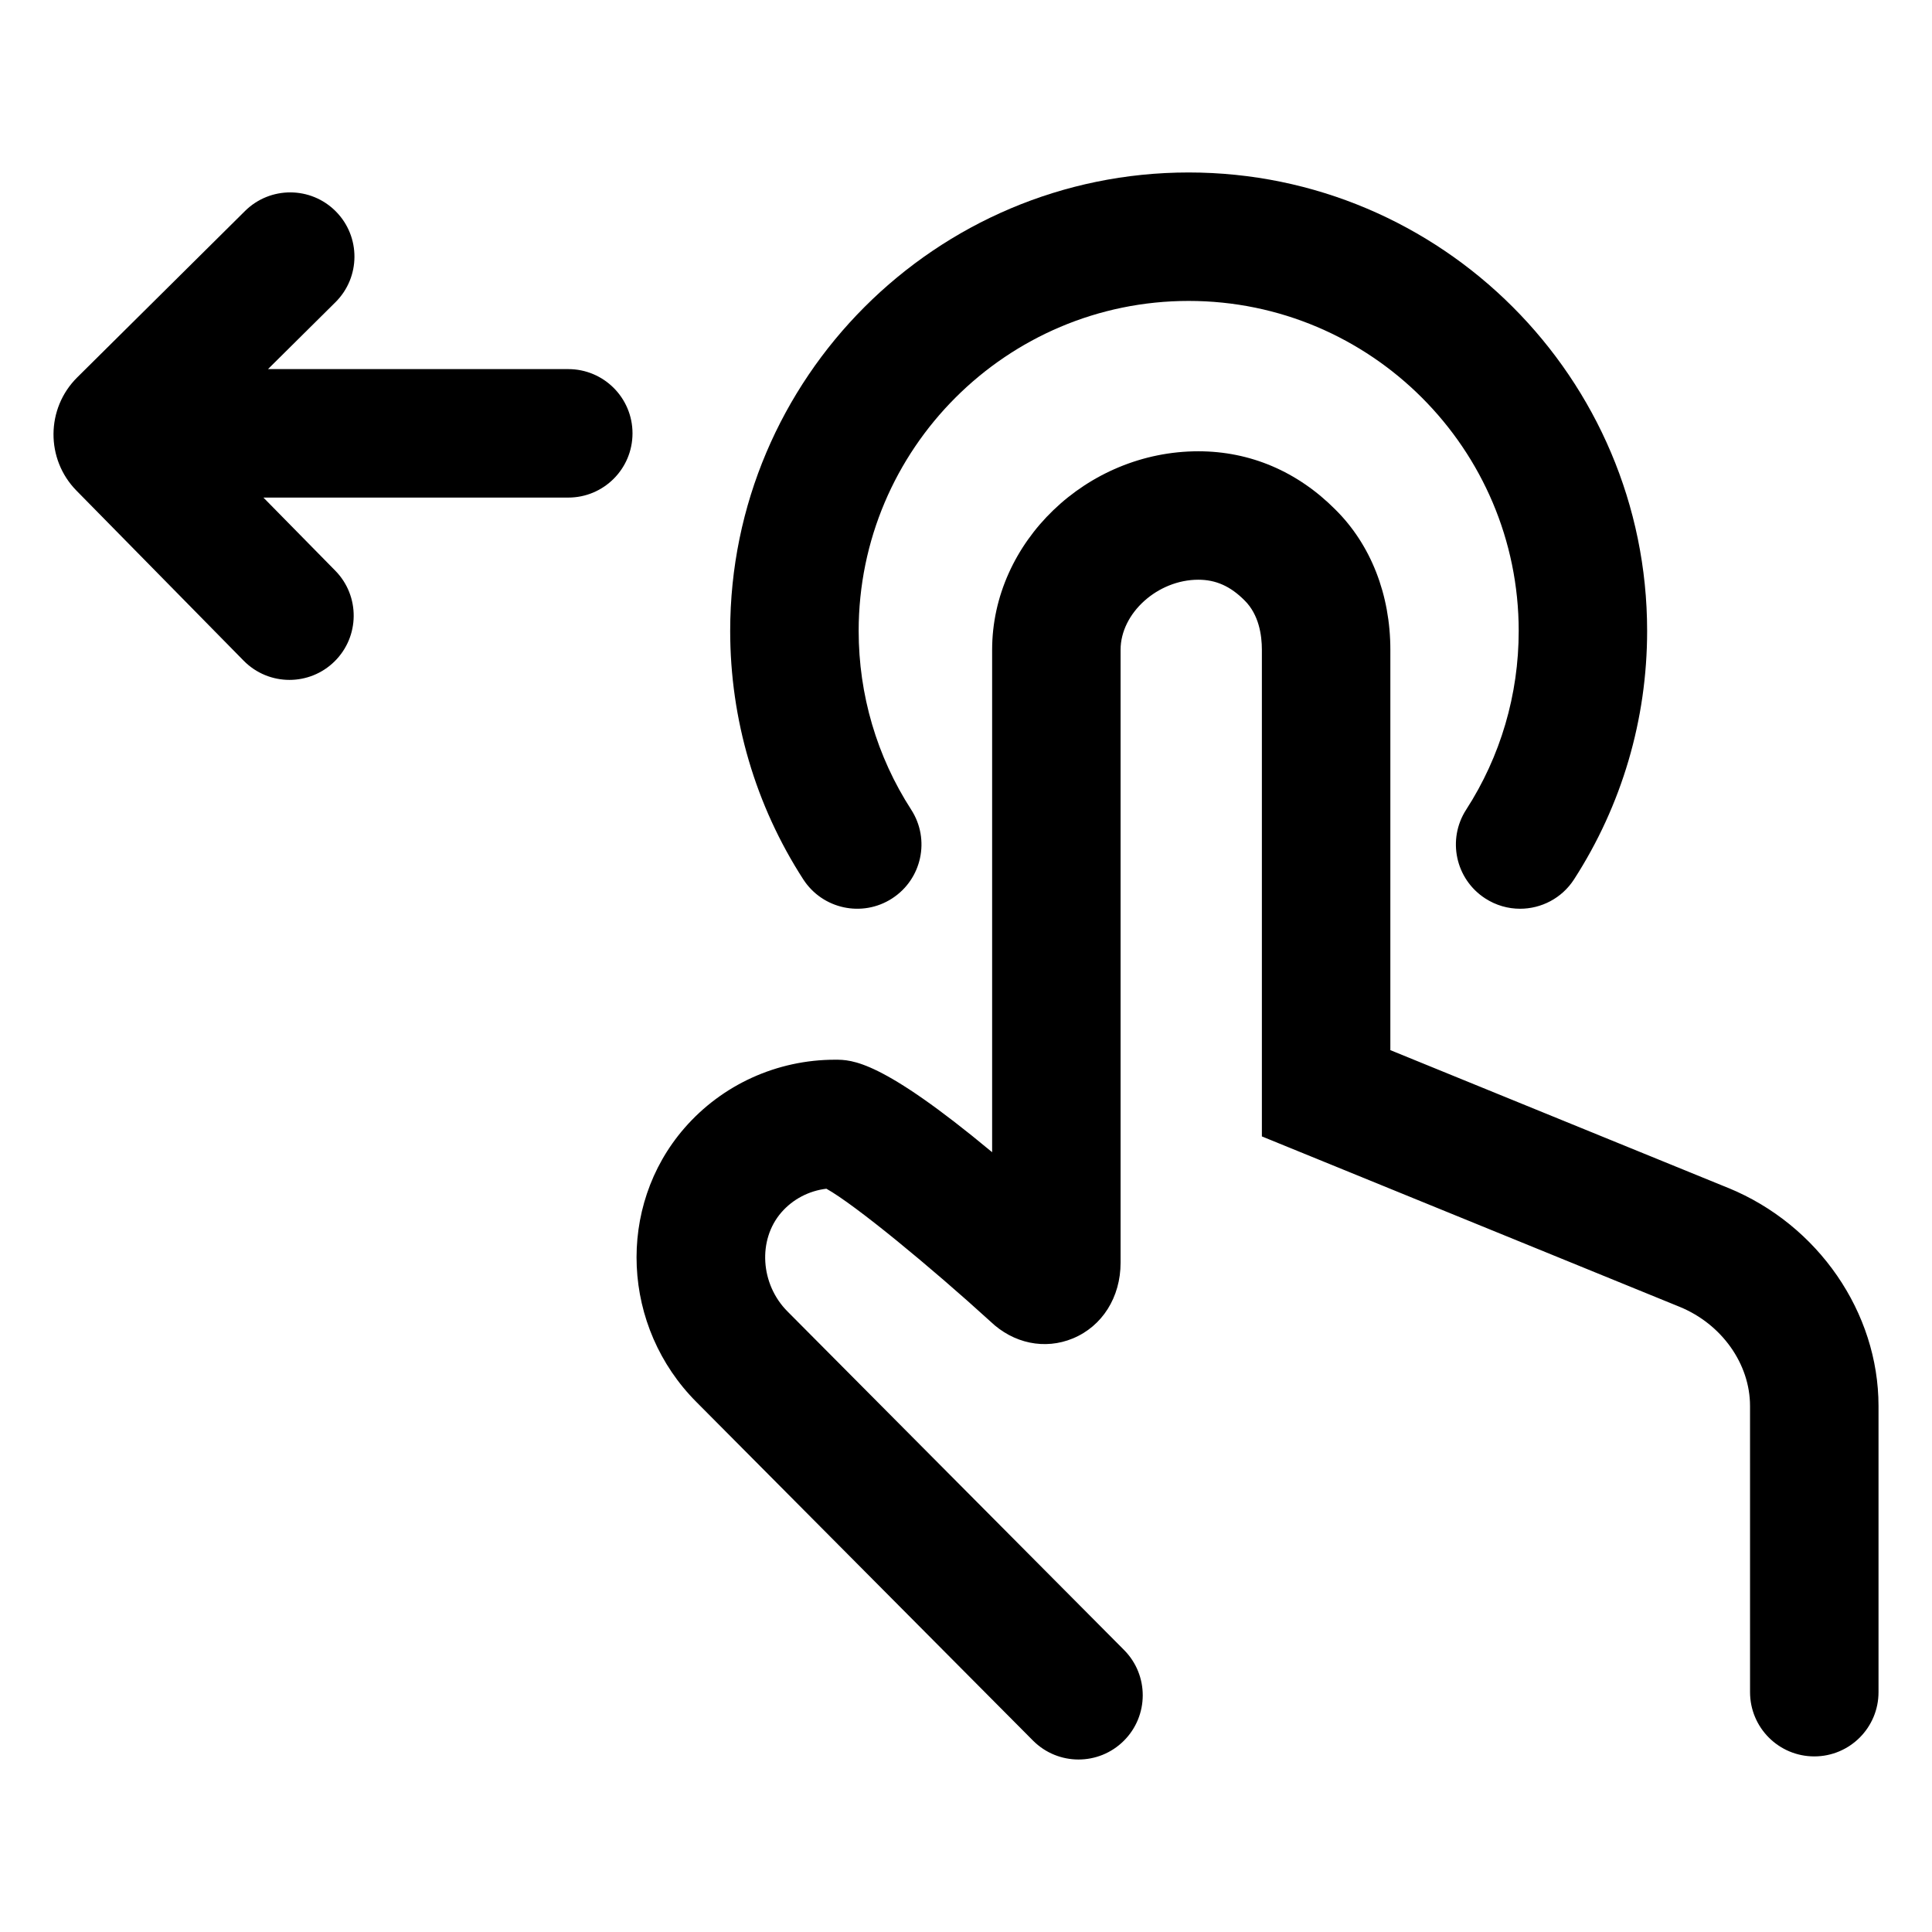
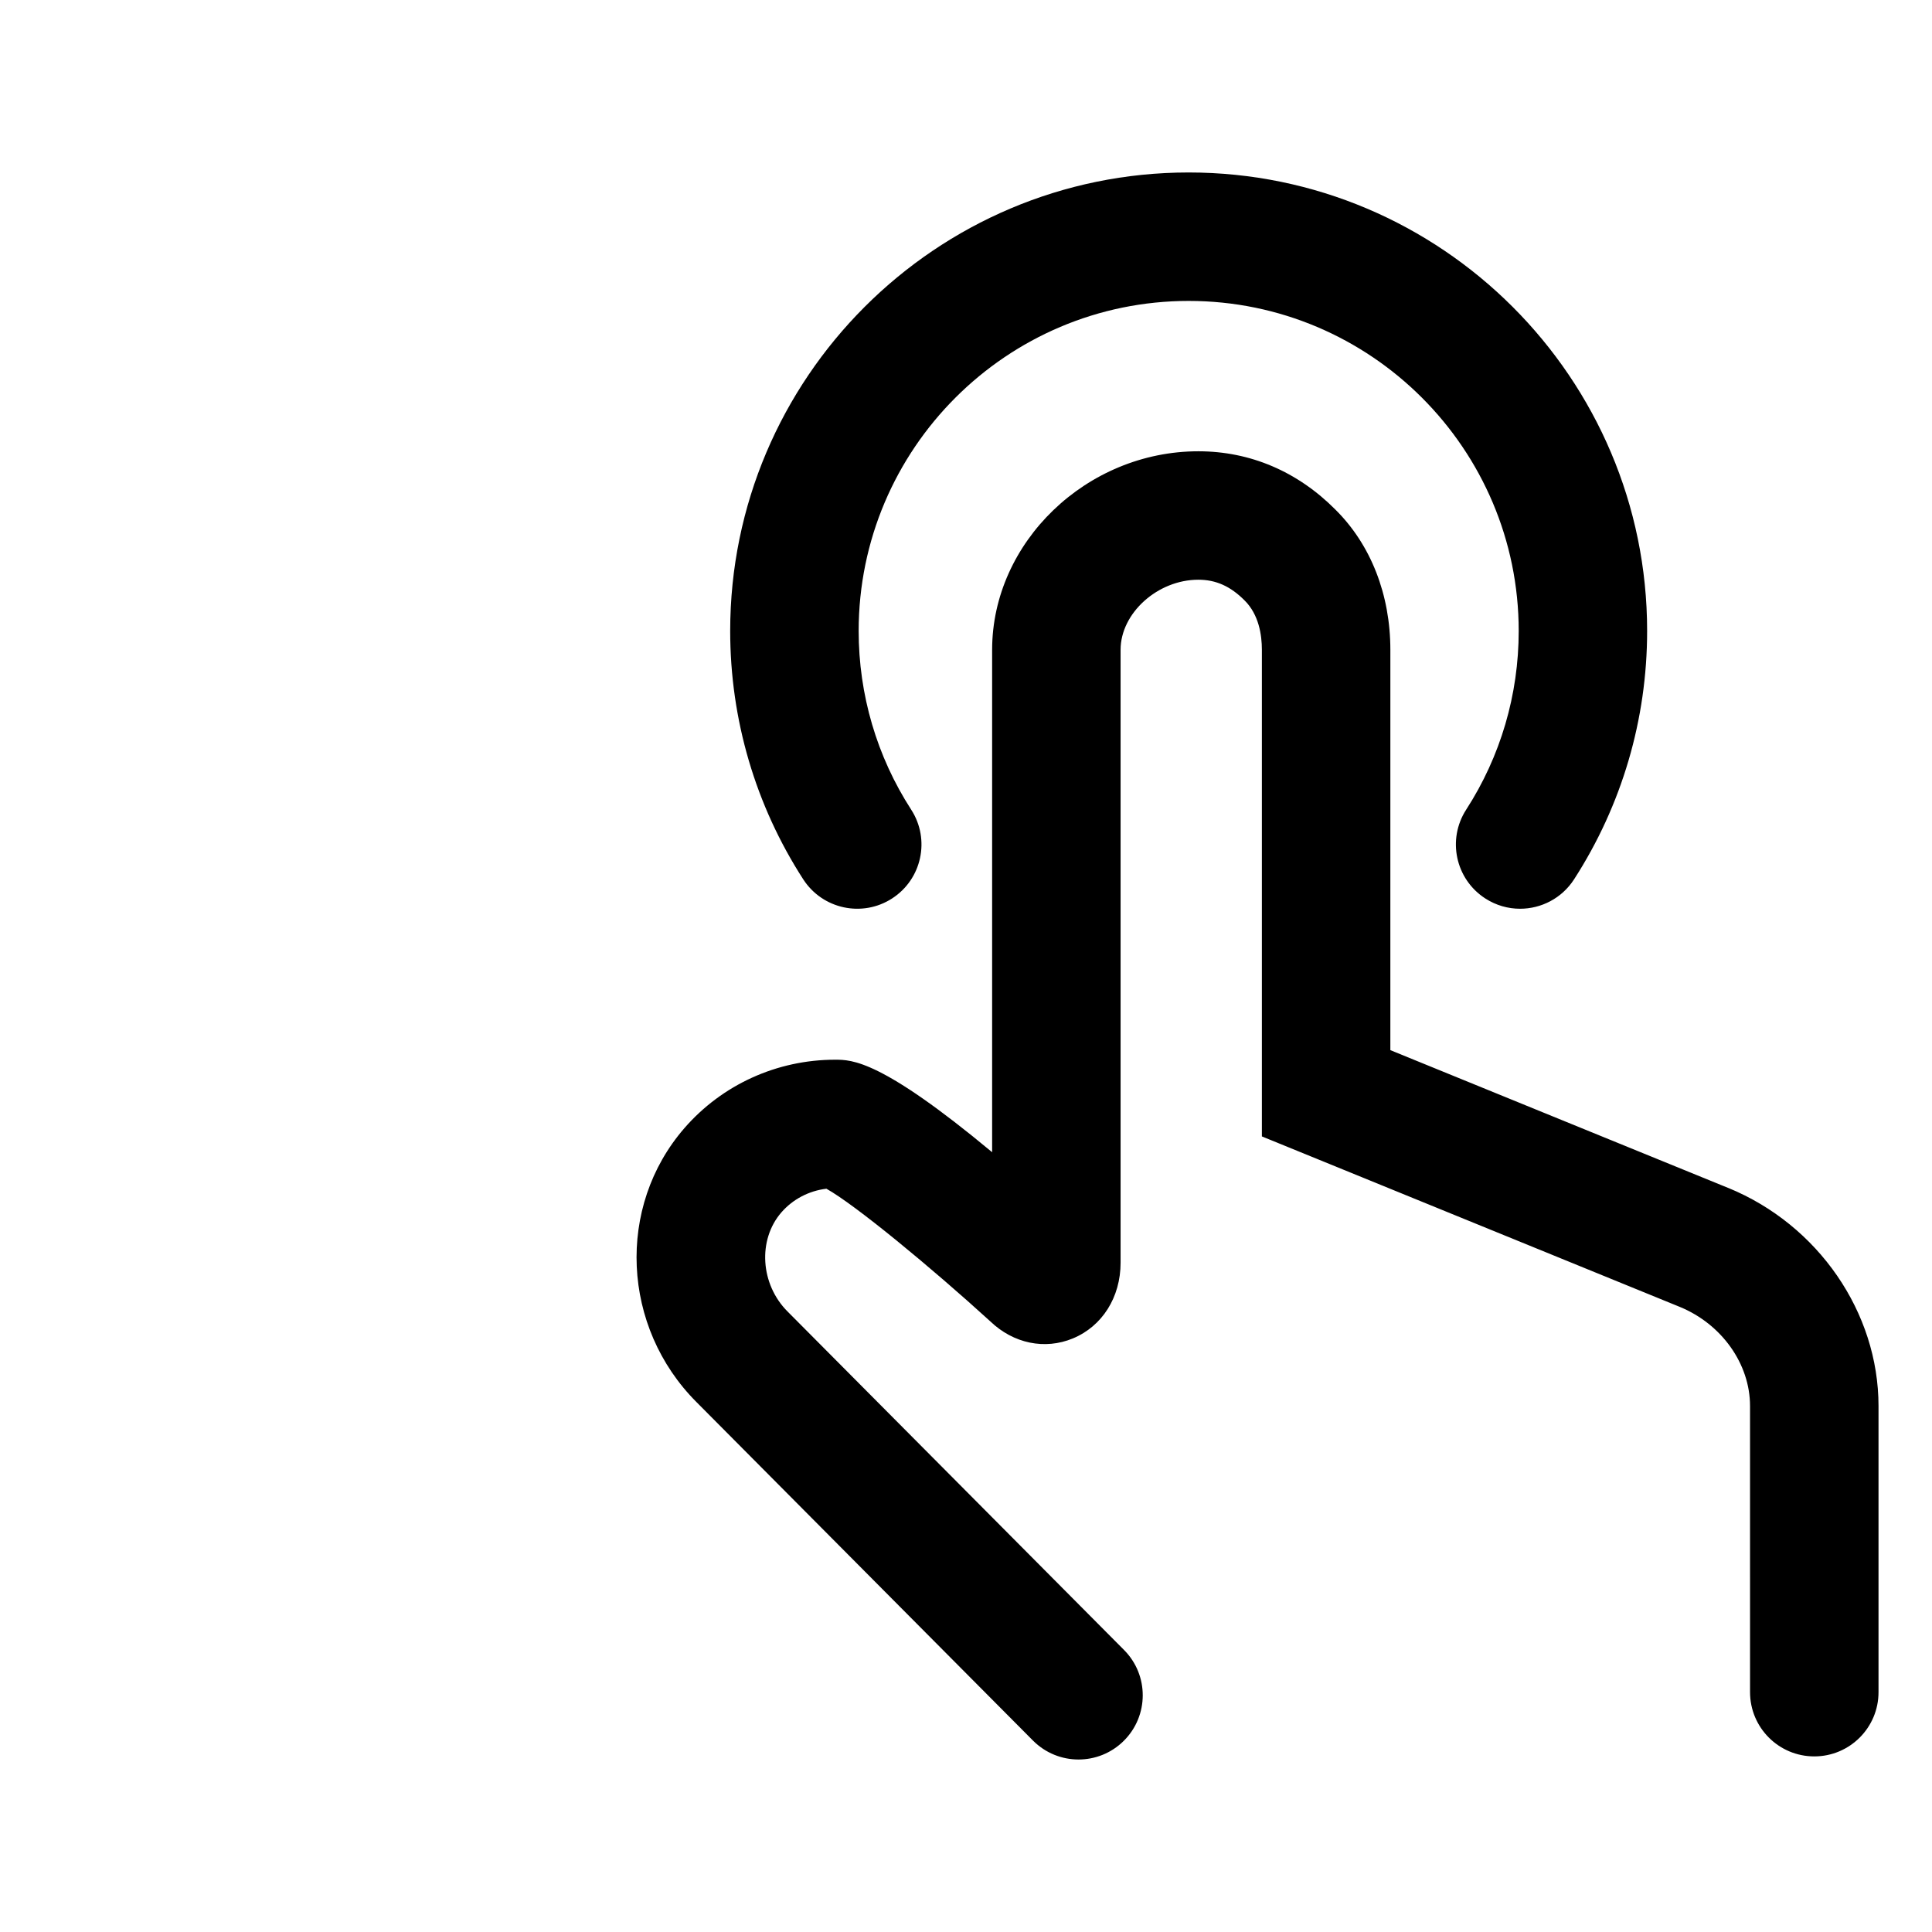
<svg xmlns="http://www.w3.org/2000/svg" fill="#000000" width="800px" height="800px" version="1.1" viewBox="144 144 512 512">
  <g>
    <path d="m602.05 458.84-89.594-36.543 0.004-106.09c0-14.641-5.188-27.855-14.531-37.125-10.055-10.133-22.625-15.488-36.352-15.488-29.625 0-54.652 24.094-54.652 52.613v133.14c-29.461-24.512-37.137-24.512-41.637-24.512-15.359 0-29.91 6.609-39.918 18.137-18.086 20.824-16.652 52.738 3.234 72.625l89.145 89.672c3.332 3.344 7.699 5.019 12.07 5.019 4.336 0 8.68-1.648 12-4.953 6.664-6.629 6.699-17.402 0.07-24.07l-89.18-89.703c-7.215-7.215-7.949-18.992-1.637-26.262 3.043-3.5 7.301-5.723 11.93-6.277 7.566 4.207 27.754 20.852 43.469 35.18 6.098 5.844 14.414 7.57 21.836 4.5 7.809-3.231 12.66-10.922 12.66-20.07v-162.43c0-9.719 9.824-18.57 20.609-18.57 4.644 0 8.516 1.723 12.277 5.512 3.769 3.742 4.559 9.164 4.559 13.059v128.96l110.74 45.172c11.141 4.574 18.625 15.129 18.625 26.258l0.004 75.848c0 9.402 7.617 17.023 17.023 17.023 9.402 0 17.023-7.617 17.023-17.023v-75.844c-0.004-24.781-15.969-47.992-39.777-57.766z" />
    <path d="m380.41 382.1c7.898-5.098 10.168-15.633 5.066-23.531-9.109-14.105-13.922-30.48-13.922-47.363 0-48.227 39.23-87.457 87.457-87.457s87.461 39.23 87.461 87.457c0 16.883-4.812 33.258-13.922 47.363-5.098 7.898-2.832 18.434 5.066 23.531 2.852 1.844 6.051 2.727 9.215 2.727 5.586 0 11.059-2.75 14.312-7.793 12.664-19.625 19.363-42.387 19.363-65.828 0-66.996-54.508-121.5-121.5-121.5-66.996 0-121.5 54.508-121.5 121.5 0 23.441 6.695 46.211 19.363 65.828 5.109 7.898 15.645 10.172 23.543 5.066z" />
-     <path d="m208.57 319.09c3.336 3.391 7.734 5.09 12.141 5.09 4.309 0 8.621-1.629 11.934-4.883 6.699-6.59 6.797-17.367 0.203-24.066l-19.039-19.367h80.789c9.402 0 17.023-7.617 17.023-17.023s-7.617-17.023-17.023-17.023h-79.578l17.875-17.723c6.676-6.621 6.723-17.398 0.102-24.07-6.621-6.68-17.398-6.715-24.07-0.102l-44.465 44.094c-8.297 8.219-8.387 21.676-0.203 30z" />
  </g>
</svg>